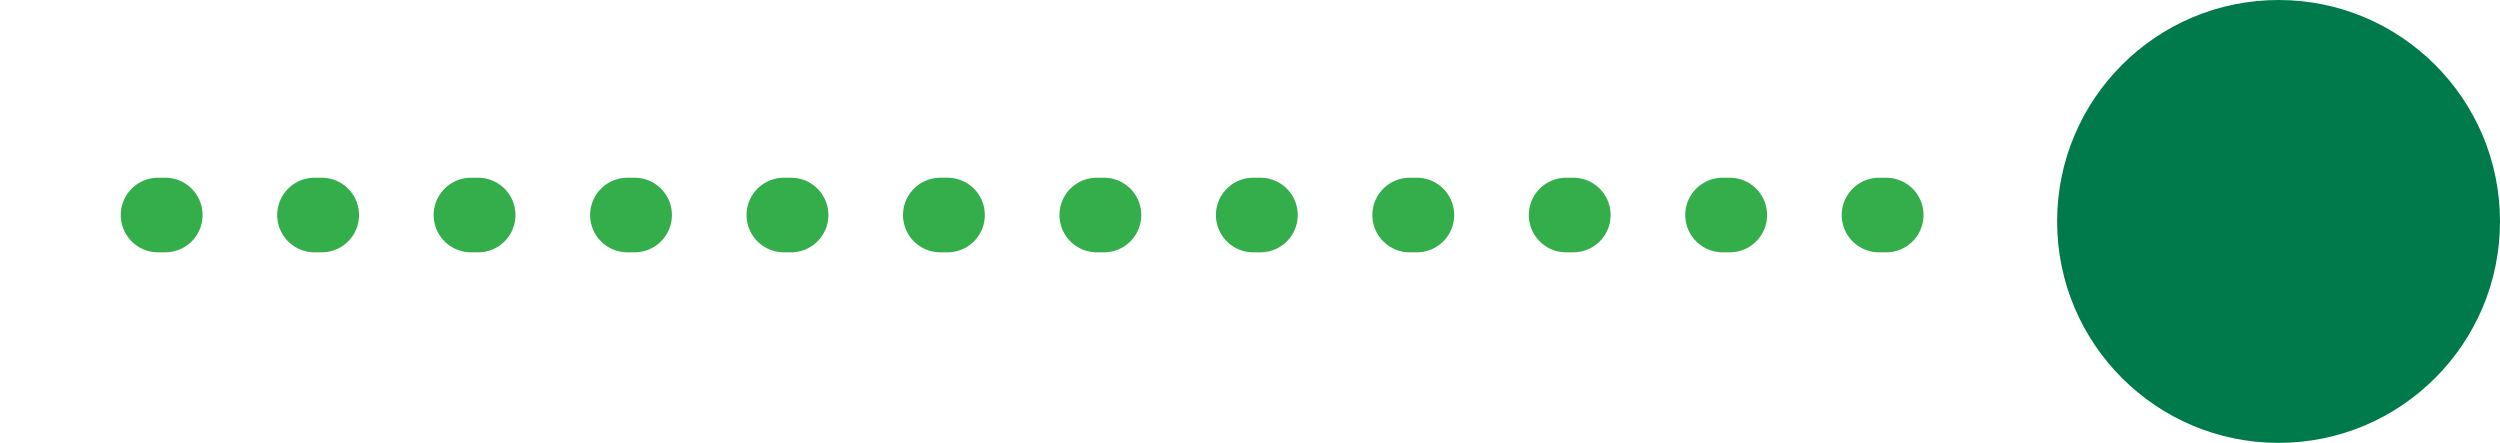
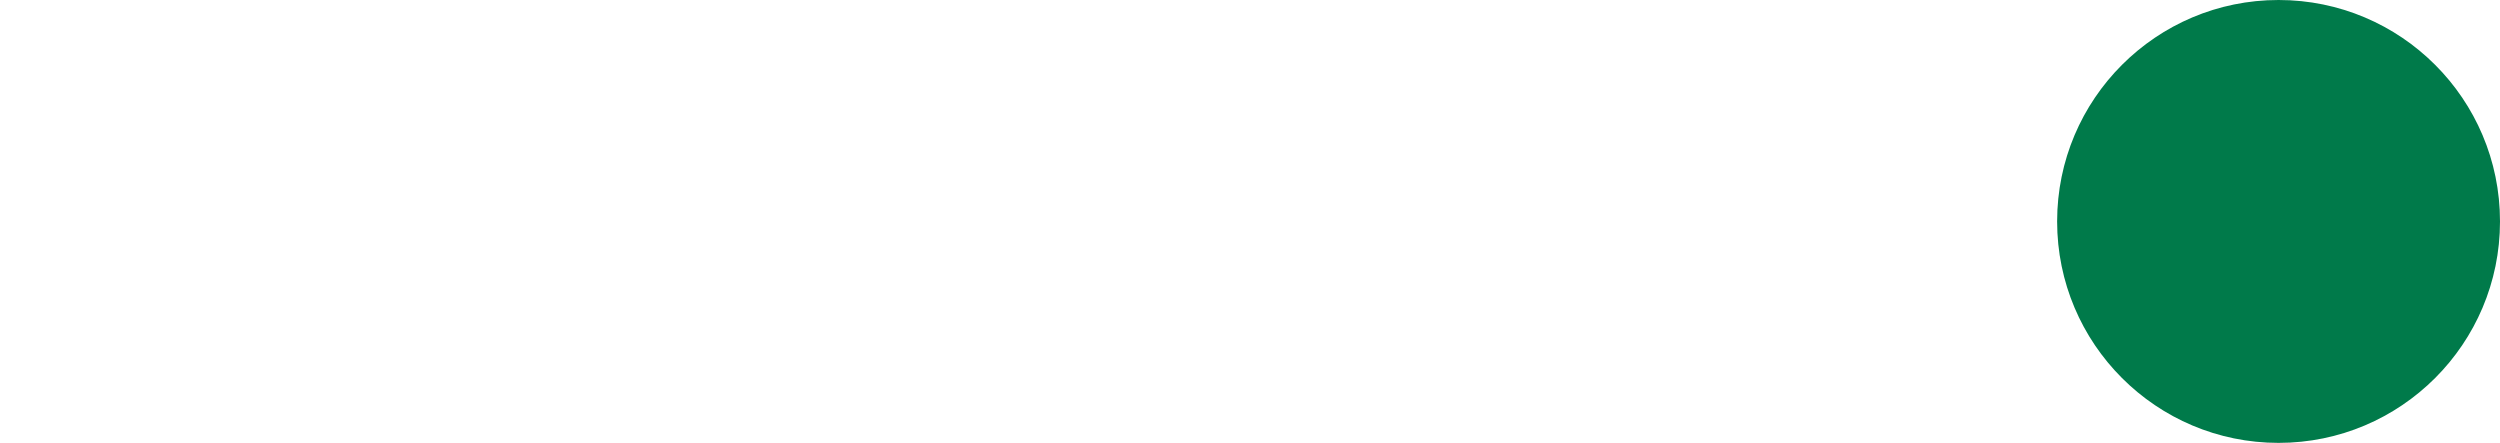
<svg xmlns="http://www.w3.org/2000/svg" id="Capa_2" data-name="Capa 2" viewBox="0 0 31.16 5.52">
  <defs>
    <style>      .cls-1 {        fill: #007a4a;      }      .cls-2 {        fill: none;        stroke: #33ae4b;        stroke-dasharray: 0 0 0 0 .09 1.86 0 0;        stroke-linecap: round;        stroke-linejoin: round;        stroke-width: .93px;      }    </style>
  </defs>
  <g id="Layer_1" data-name="Layer 1">
    <g id="Esquema">
-       <line class="cls-2" x1="23.51" y1="2.68" x2=".47" y2="2.68" />
      <circle class="cls-1" cx="28.4" cy="2.76" r="2.76" />
    </g>
  </g>
</svg>